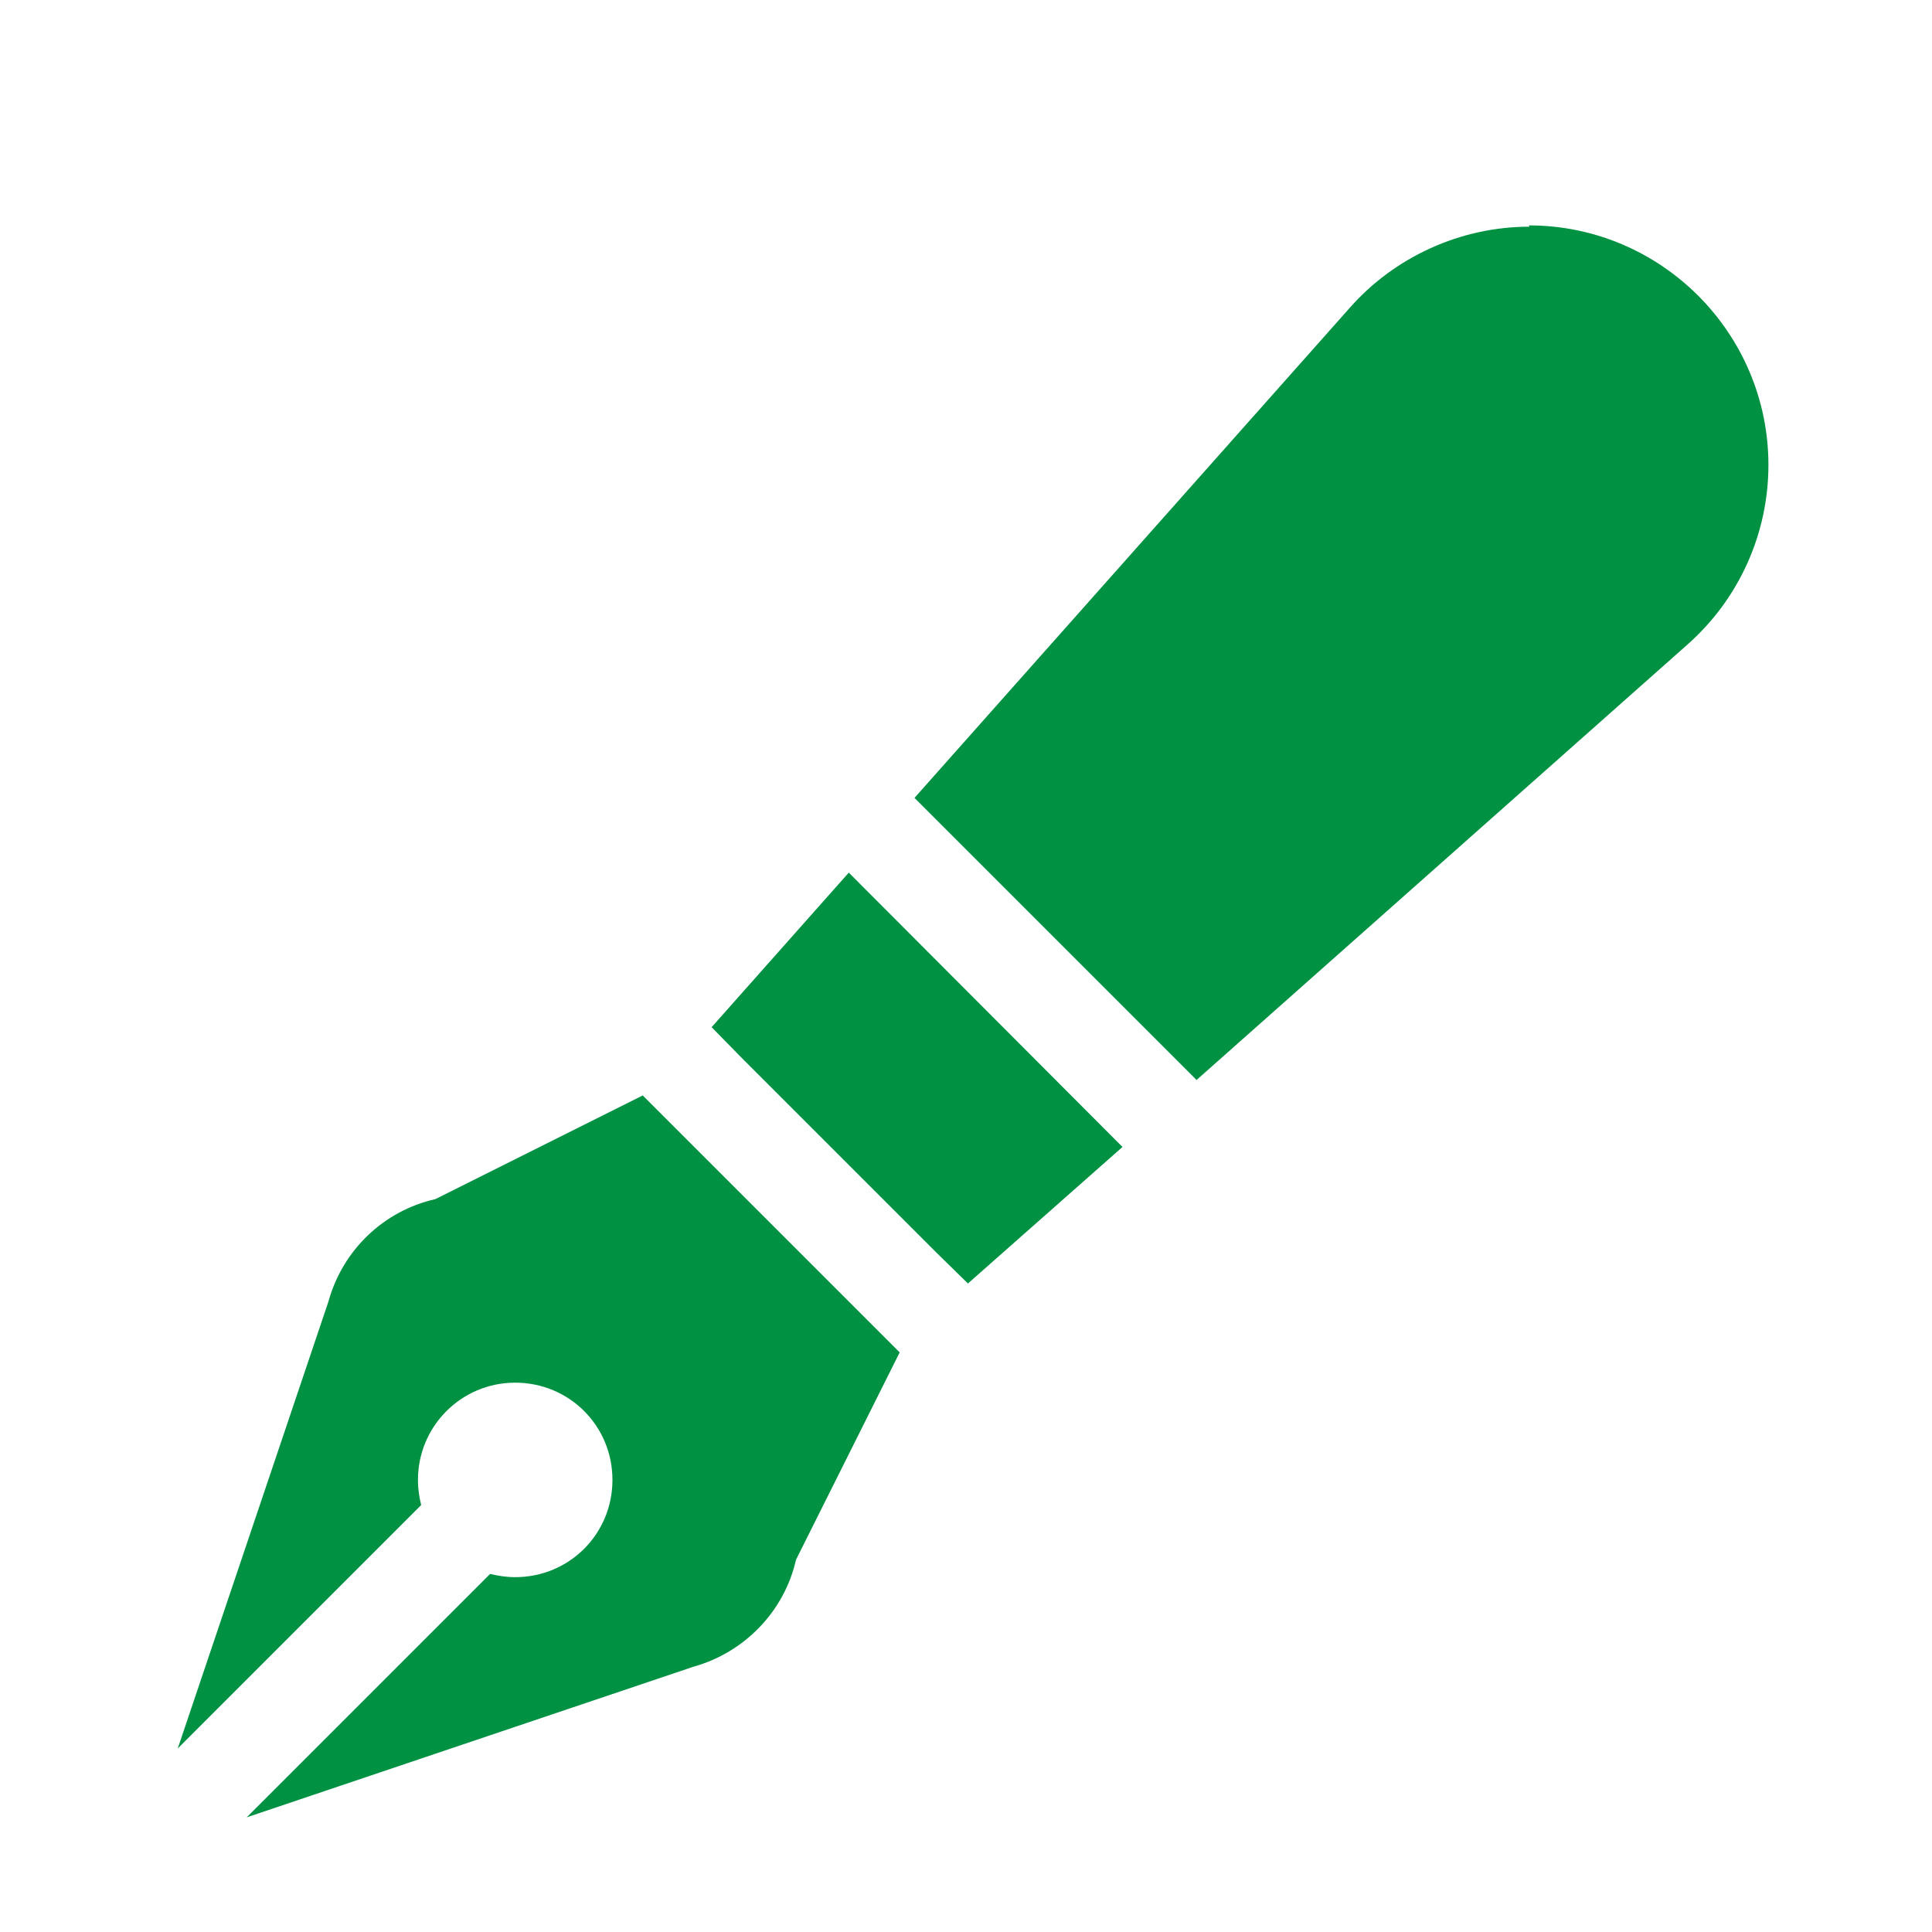
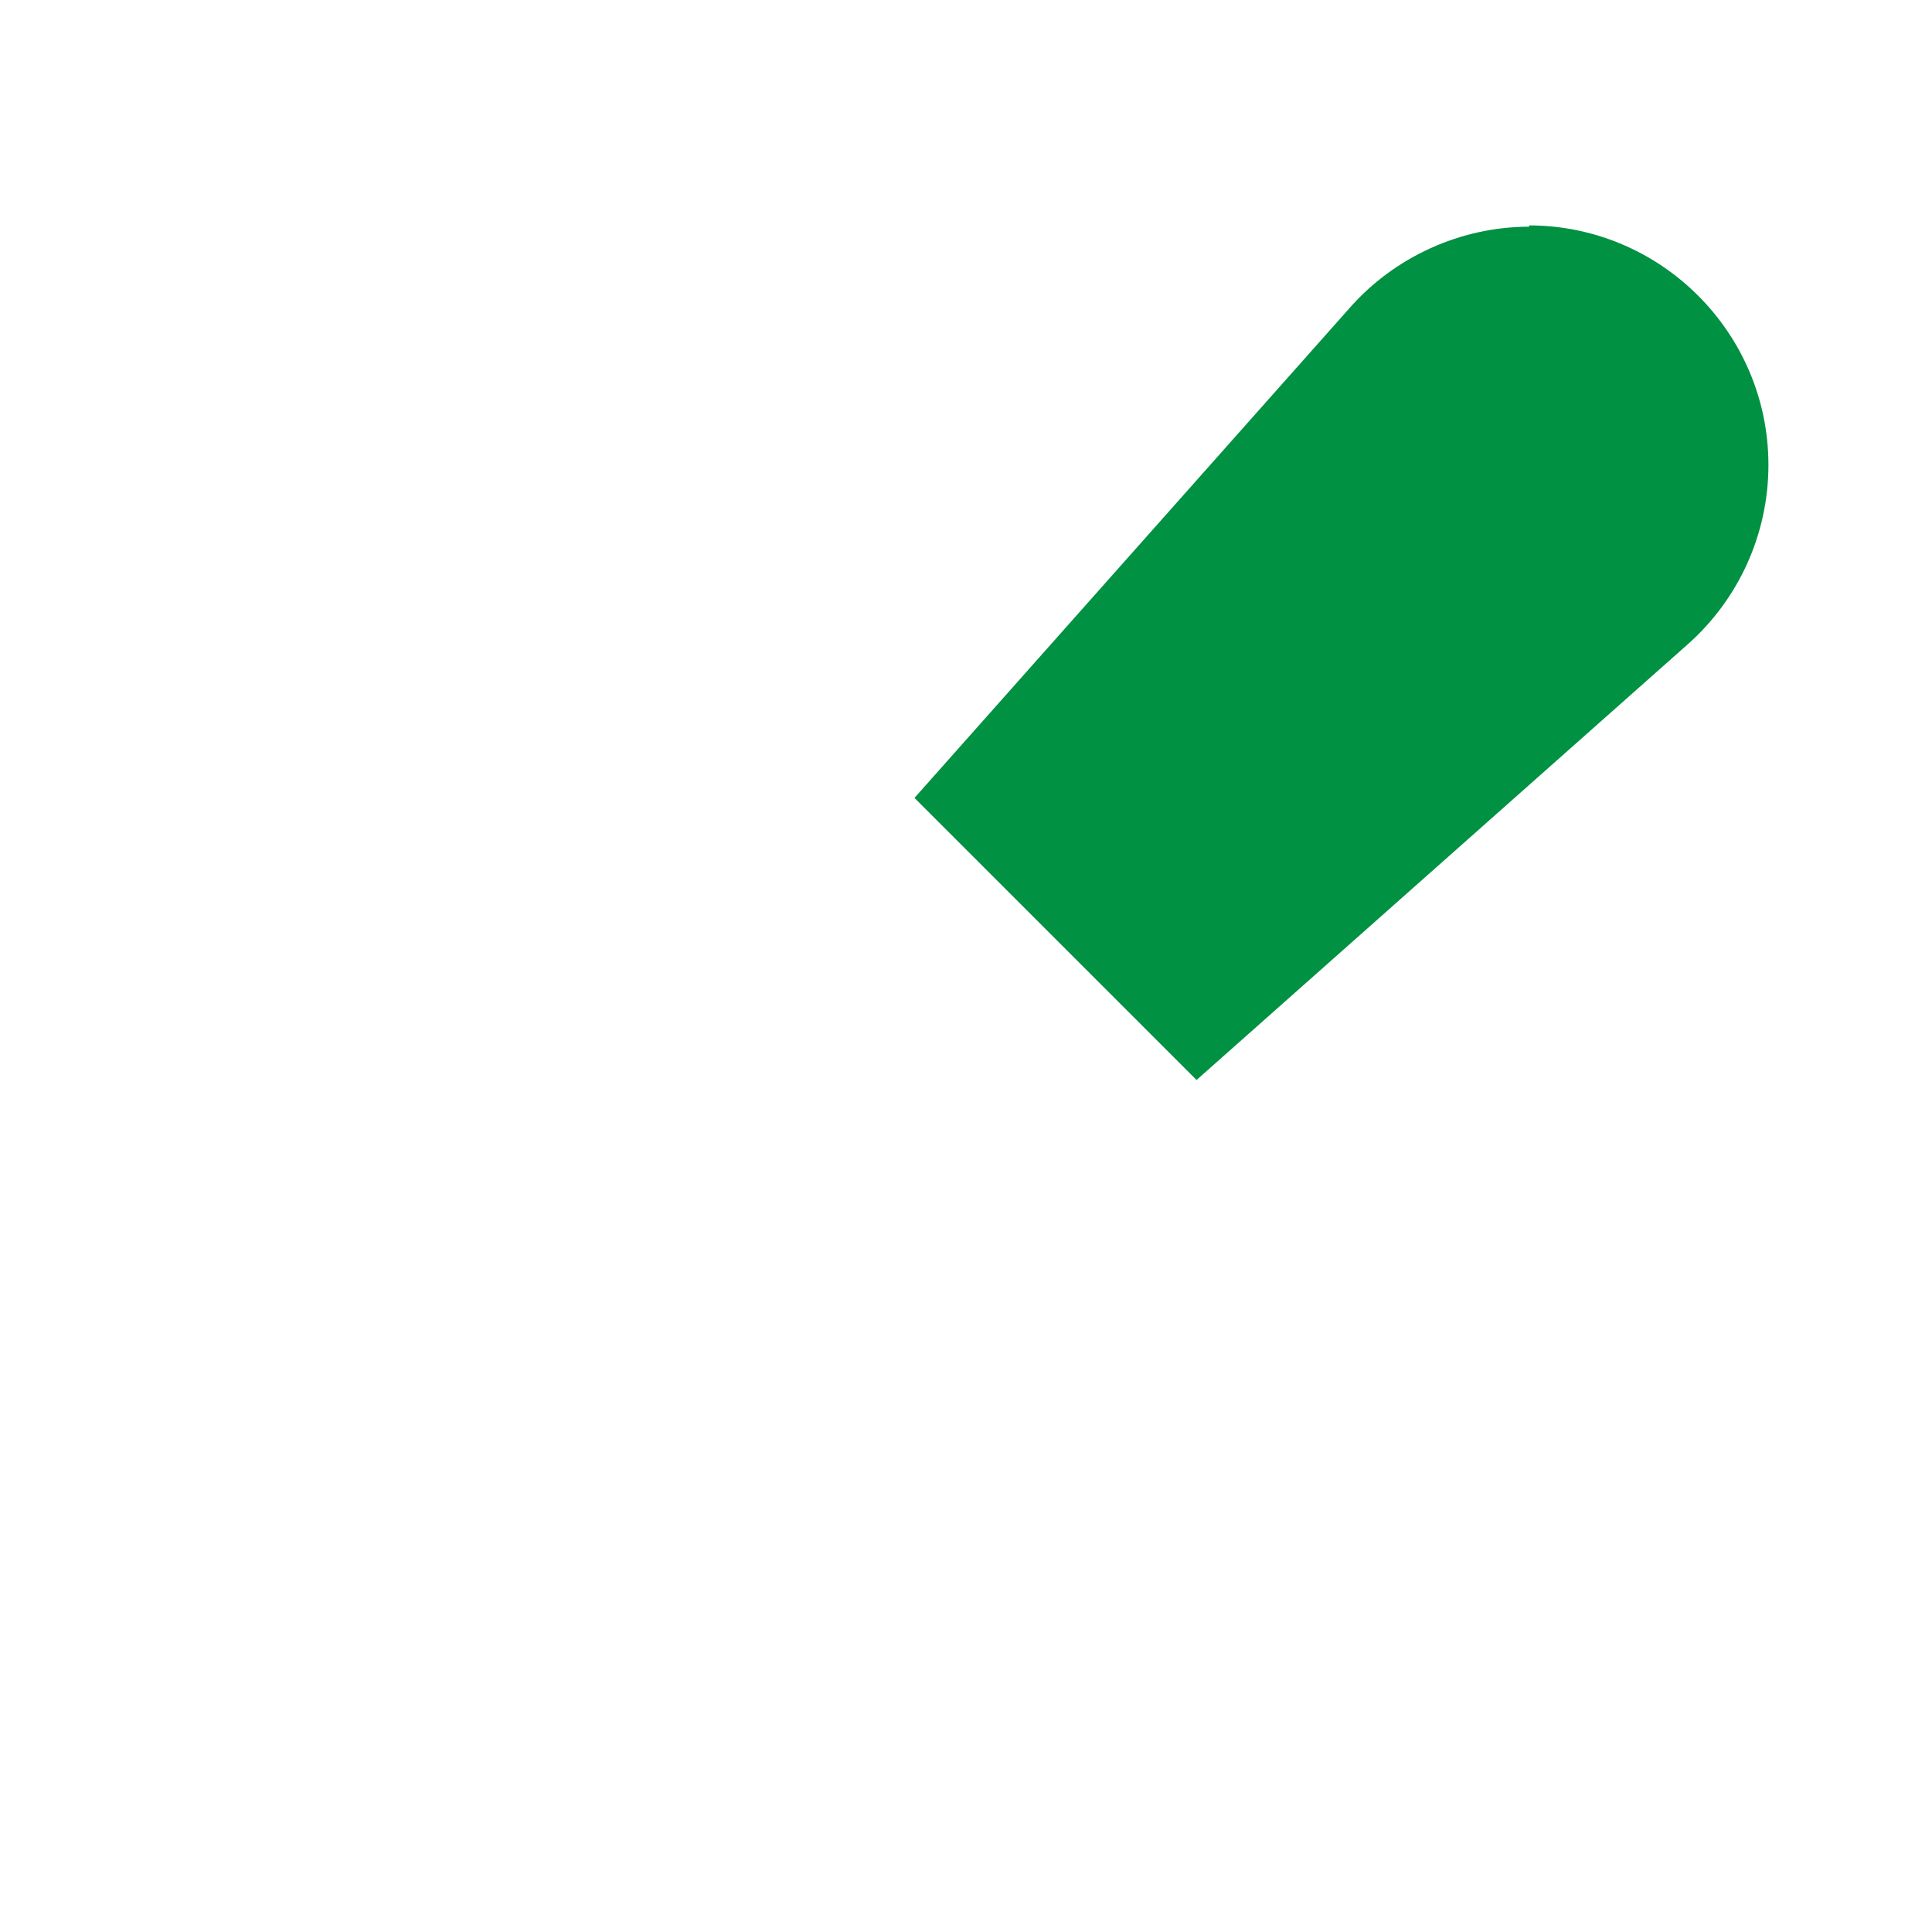
<svg xmlns="http://www.w3.org/2000/svg" id="_レイヤー_2" data-name="レイヤー_2" viewBox="0 0 30 30">
  <defs>
    <style>
      .cls-1 {
        fill: #009143;
      }
    </style>
  </defs>
-   <path class="cls-1" d="M10.47,17.5l-.49-.49-3.22,1.61c-.8.18-1.44.79-1.66,1.59l-2.34,6.94,3.78-3.78c-.03-.12-.05-.25-.05-.39,0-.83.67-1.51,1.51-1.51s1.51.67,1.51,1.51-.67,1.51-1.51,1.51c-.14,0-.26-.02-.39-.05l-3.78,3.78,6.94-2.34c.79-.22,1.41-.86,1.59-1.66l1.61-3.22h0l-.49-.49-3.01-3.01Z" />
  <path class="cls-1" d="M23.75,3.52c-1.07,0-2.1.47-2.8,1.27l-6.75,7.6,4.38,4.38,7.61-6.75c.81-.71,1.27-1.73,1.27-2.8,0-2.05-1.67-3.72-3.72-3.72Z" />
-   <polygon class="cls-1" points="13.18 13.55 11.05 15.95 11.53 16.44 14.54 19.45 15.03 19.93 17.43 17.81 13.18 13.55" />
</svg>